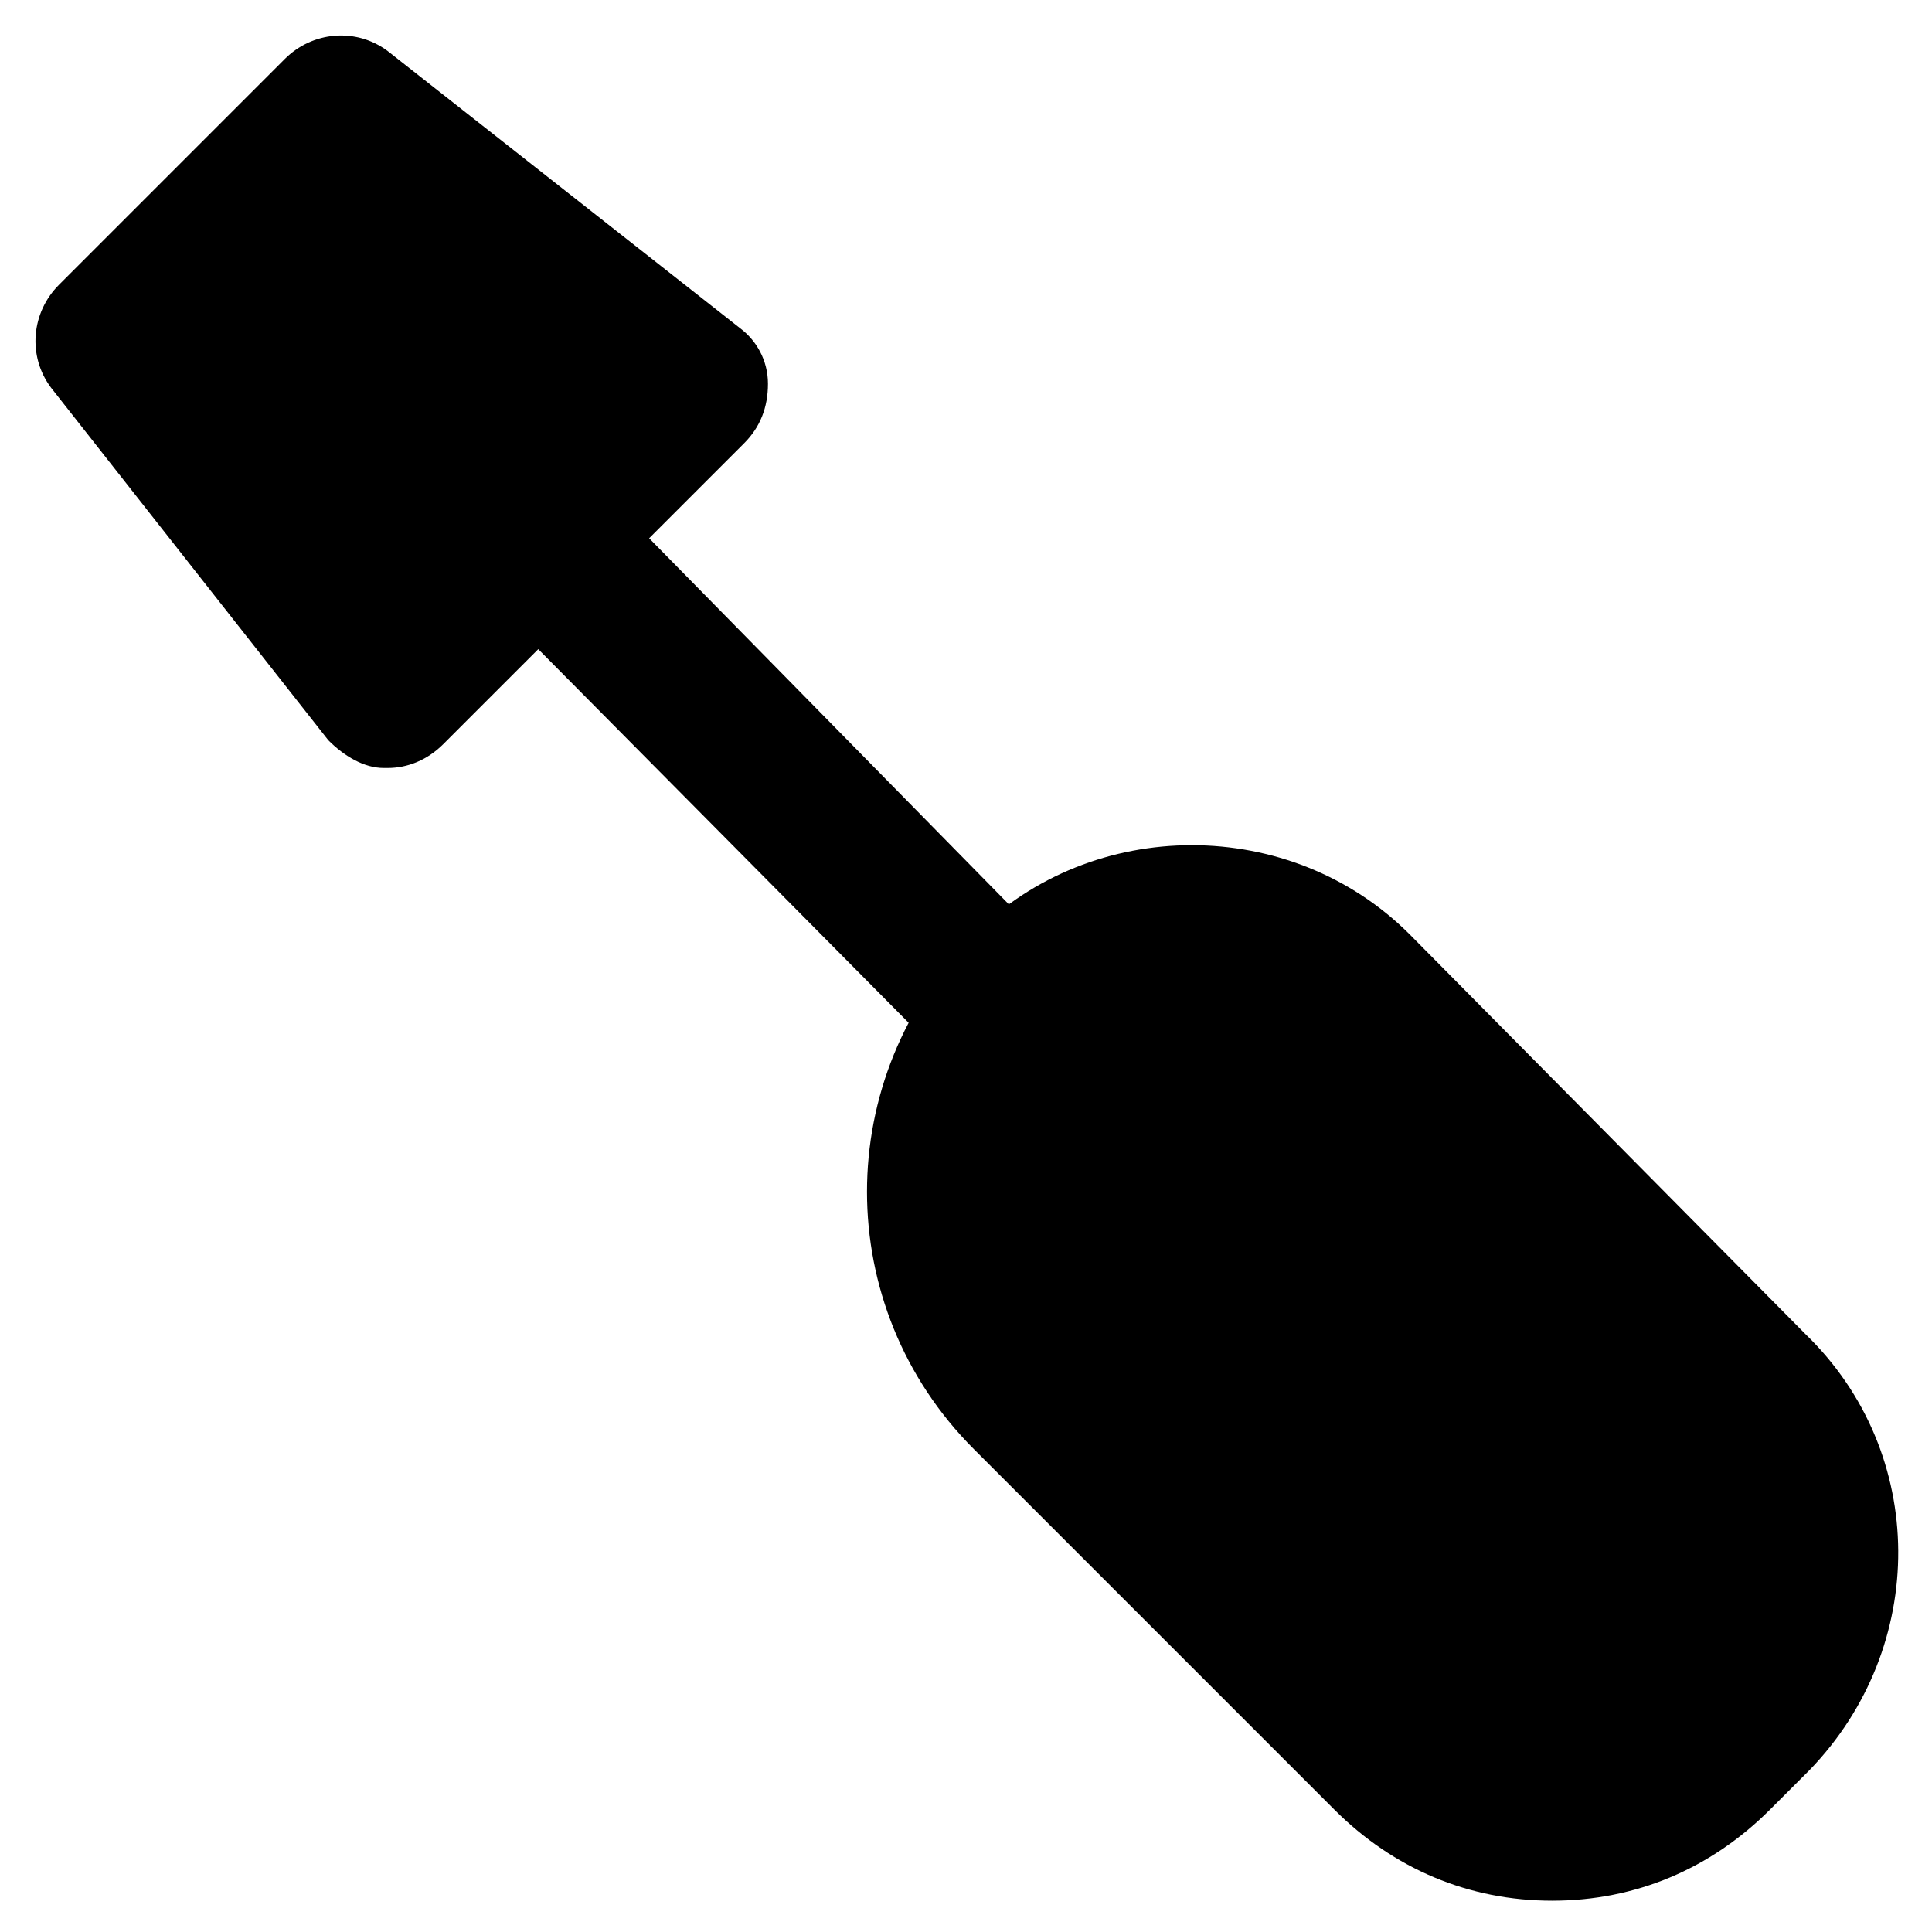
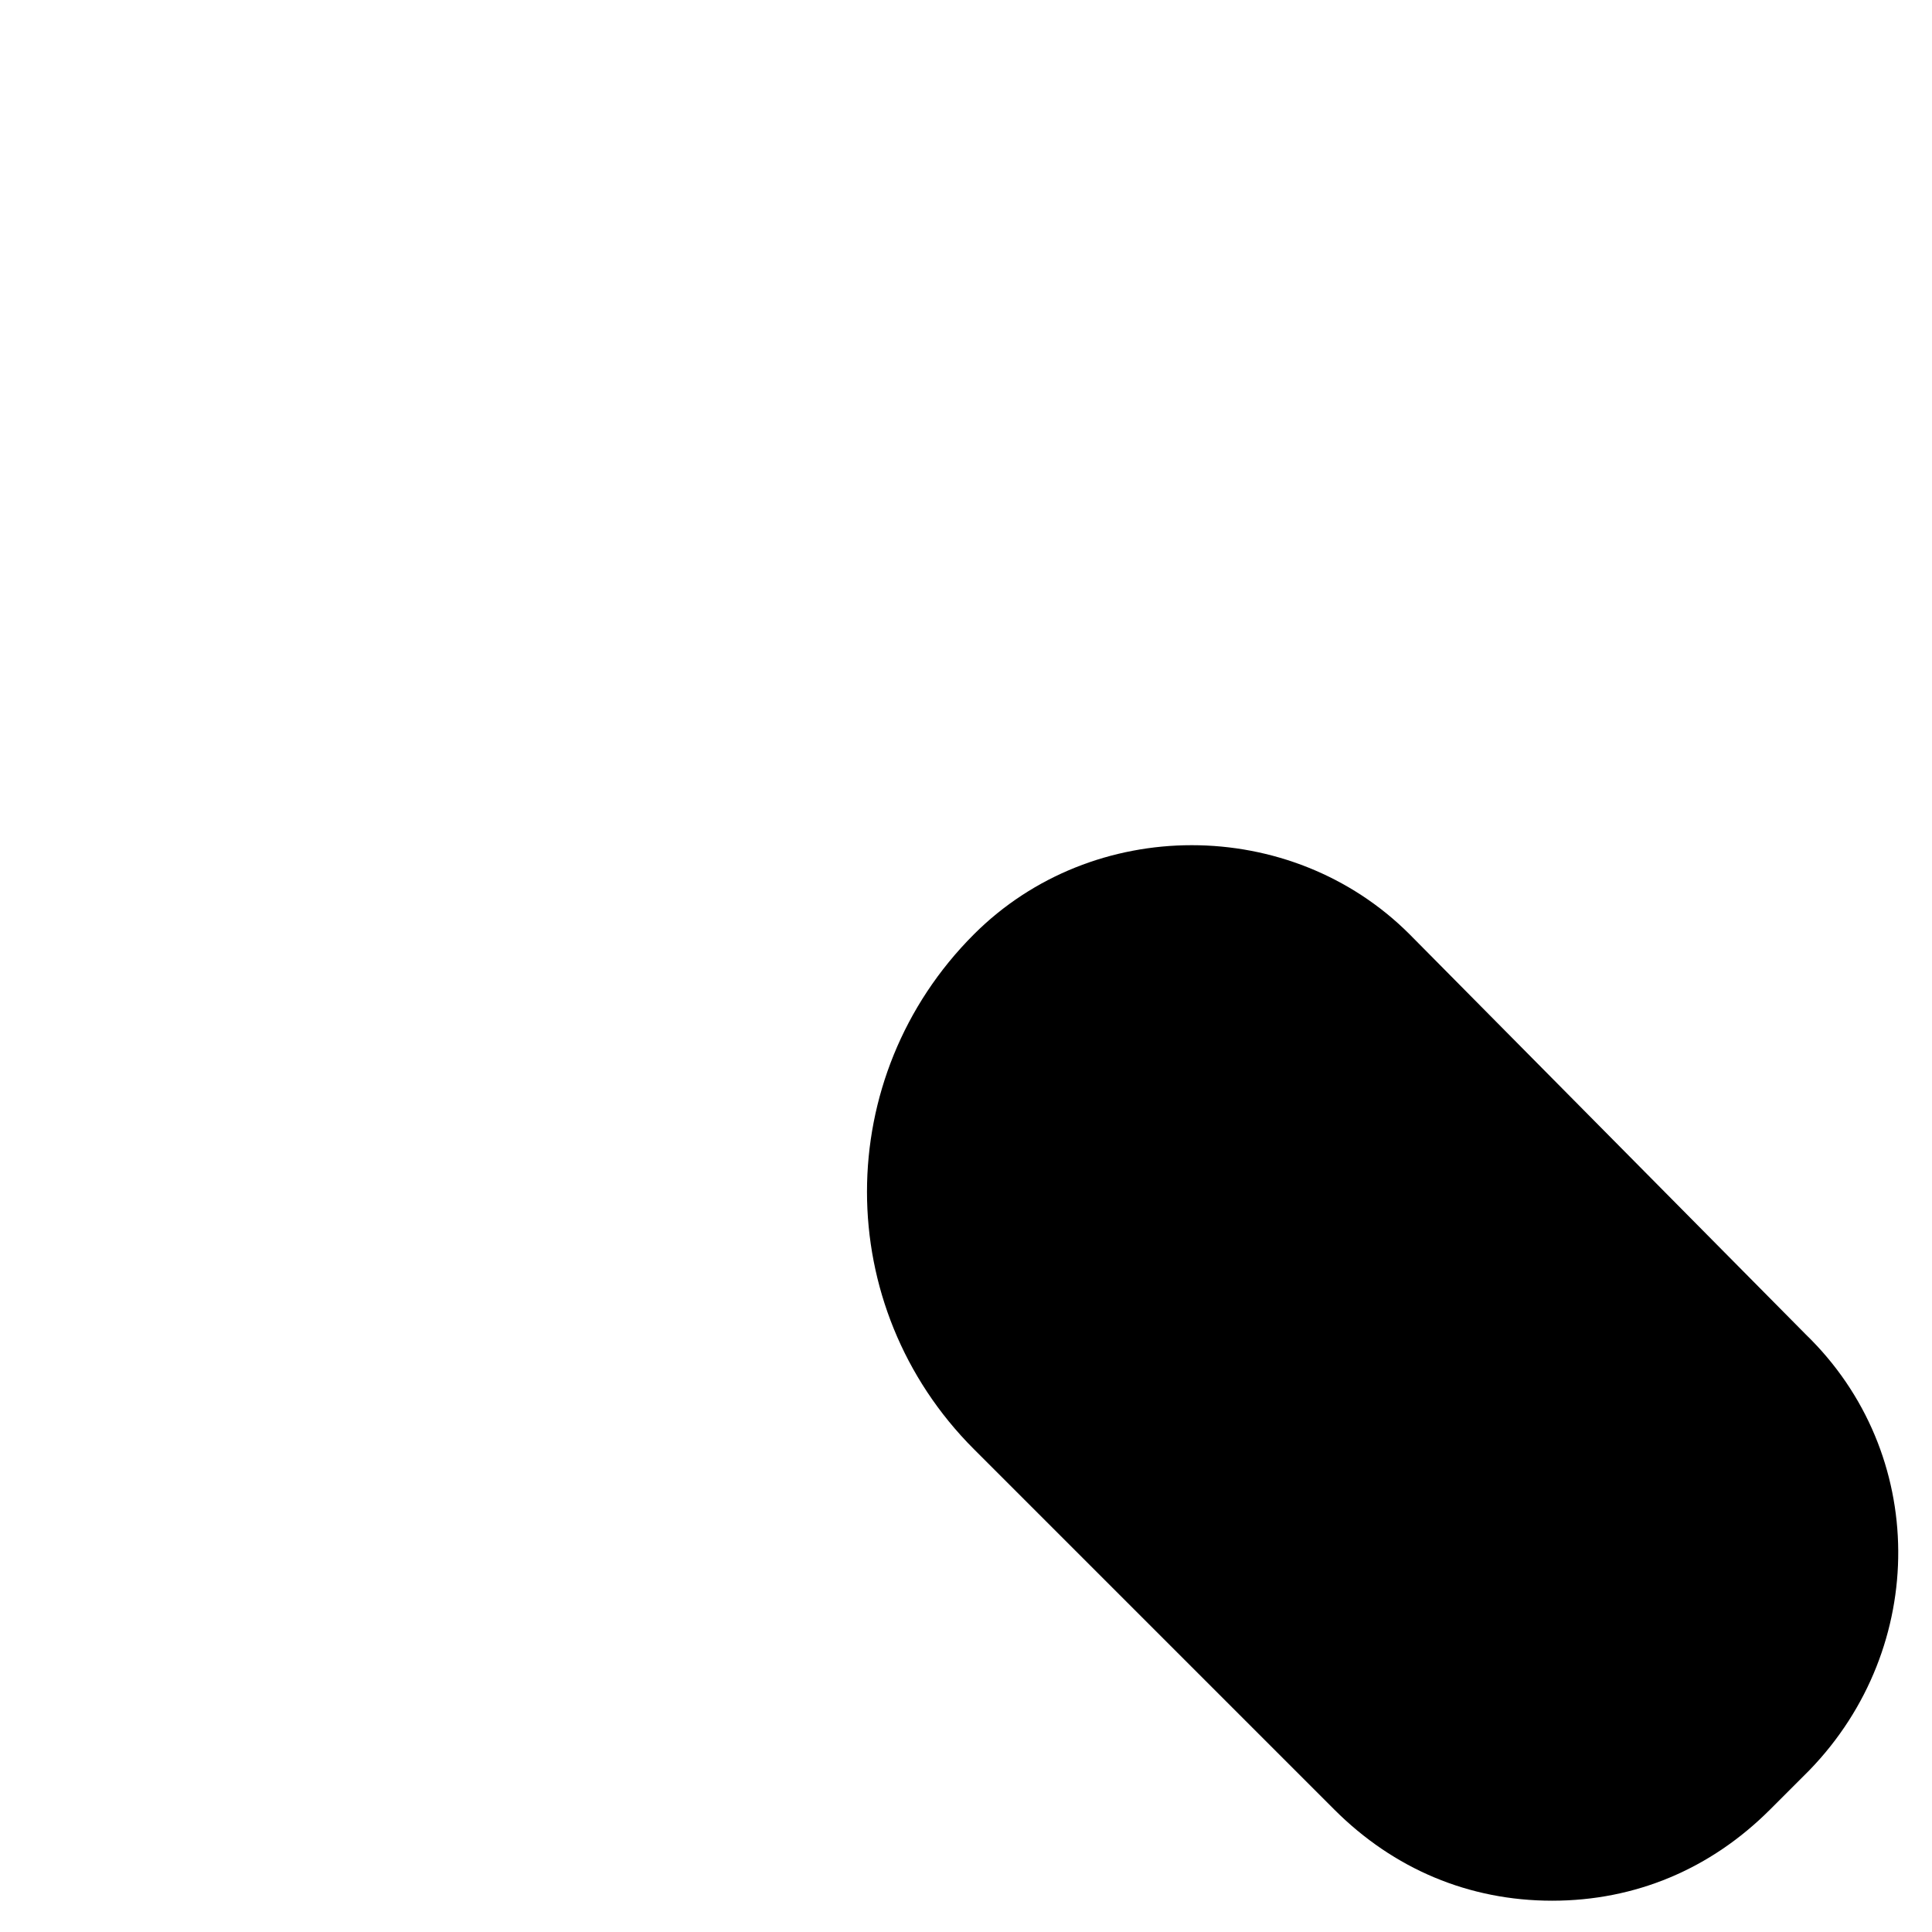
<svg xmlns="http://www.w3.org/2000/svg" fill="#000000" width="800px" height="800px" version="1.1" viewBox="144 144 512 512">
  <g>
-     <path d="m316.03 286.64 25.191-25.191c4.199-4.199 6.297-9.445 6.297-15.742s-3.148-11.547-7.348-14.695l-93.414-73.473c-8.398-6.297-19.945-5.246-27.293 2.102l-59.824 59.824c-7.348 7.348-8.398 18.895-2.102 27.293l73.473 93.414c4.199 4.199 9.445 7.348 14.695 7.348h1.051c5.246 0 10.496-2.098 14.695-6.297l25.191-25.191 119.66 120.7c5.246-7.348 10.496-14.695 17.844-22.043 3.148-3.148 6.297-6.297 9.445-8.398z" />
    <path d="m622.52 497.61-104.96-106.01c-31.488-31.488-83.969-31.488-115.46 0-37.785 37.785-37.785 98.664 0 136.45l95.516 95.516c15.742 15.742 35.688 24.141 57.727 24.141 22.043 0 41.984-8.398 57.727-24.141l10.496-10.496c31.488-32.539 31.488-83.969-1.047-115.46z" />
  </g>
</svg>